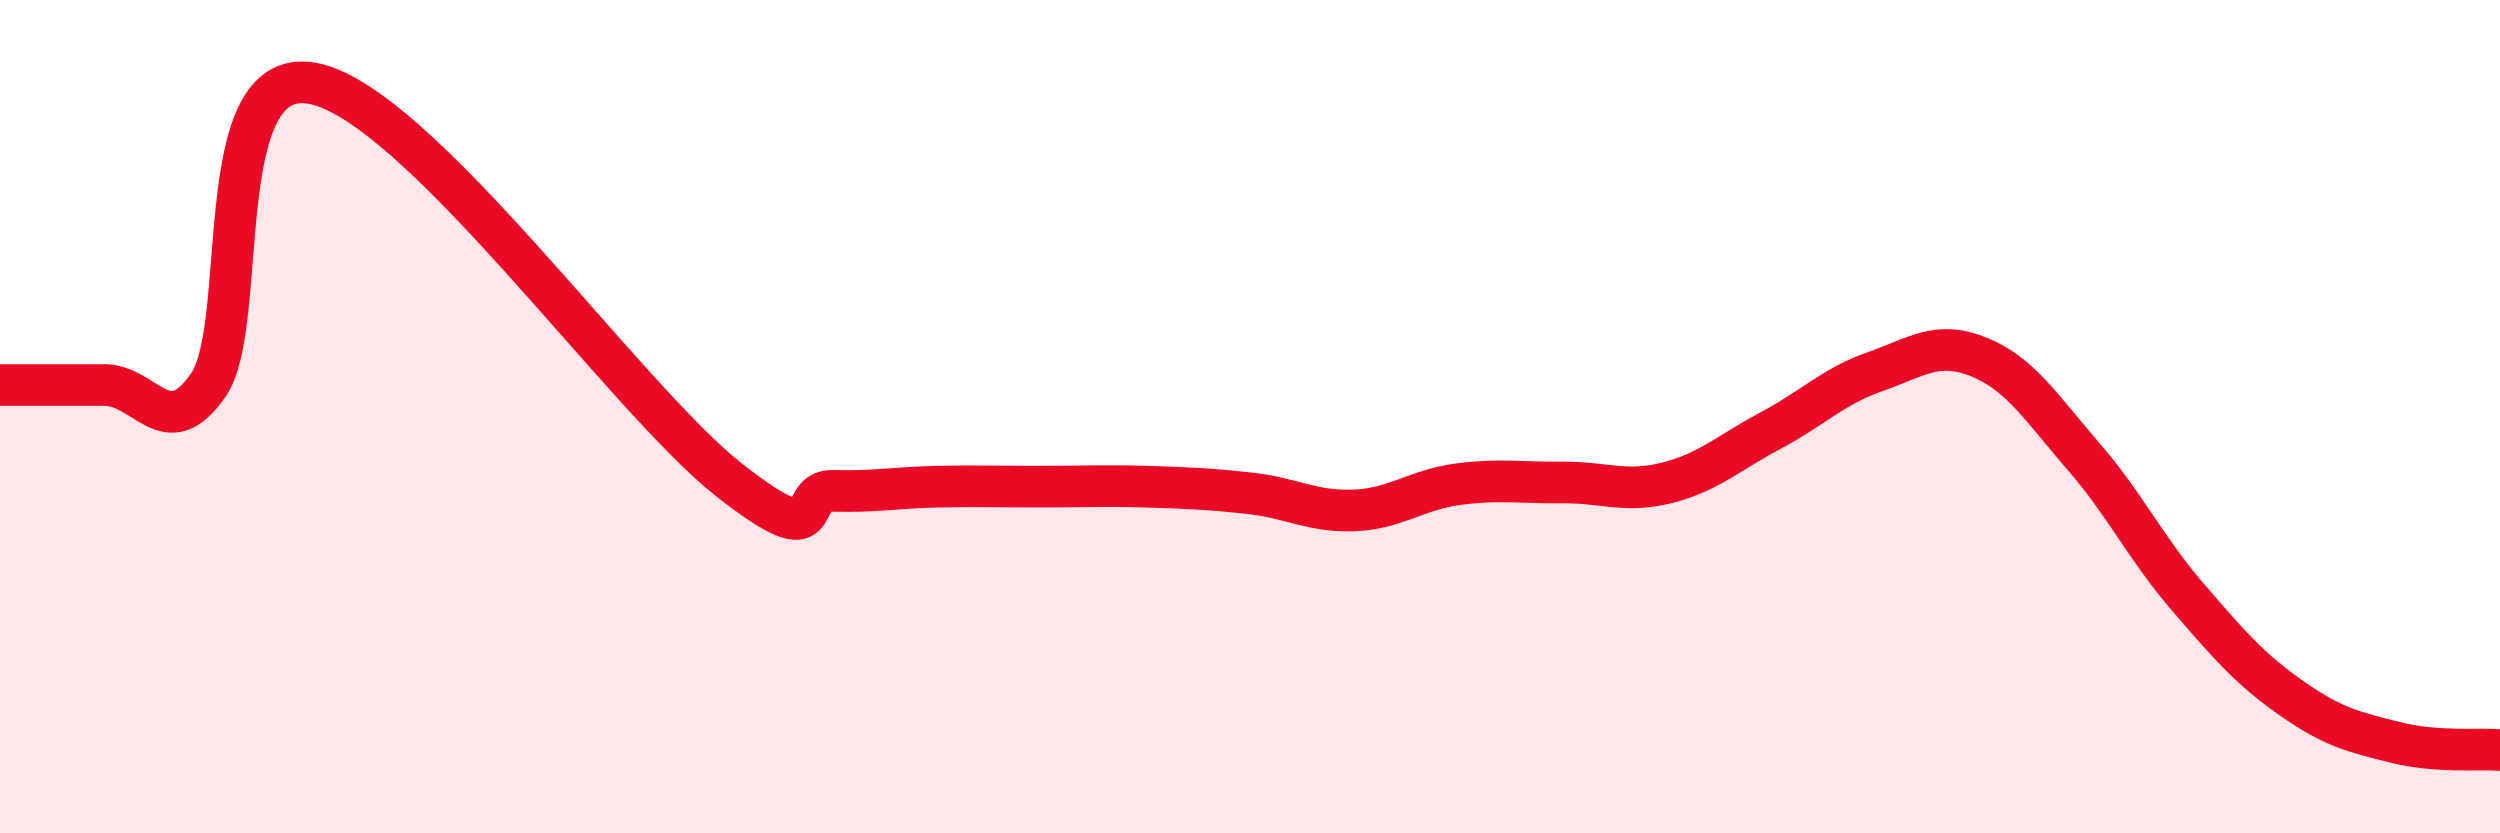
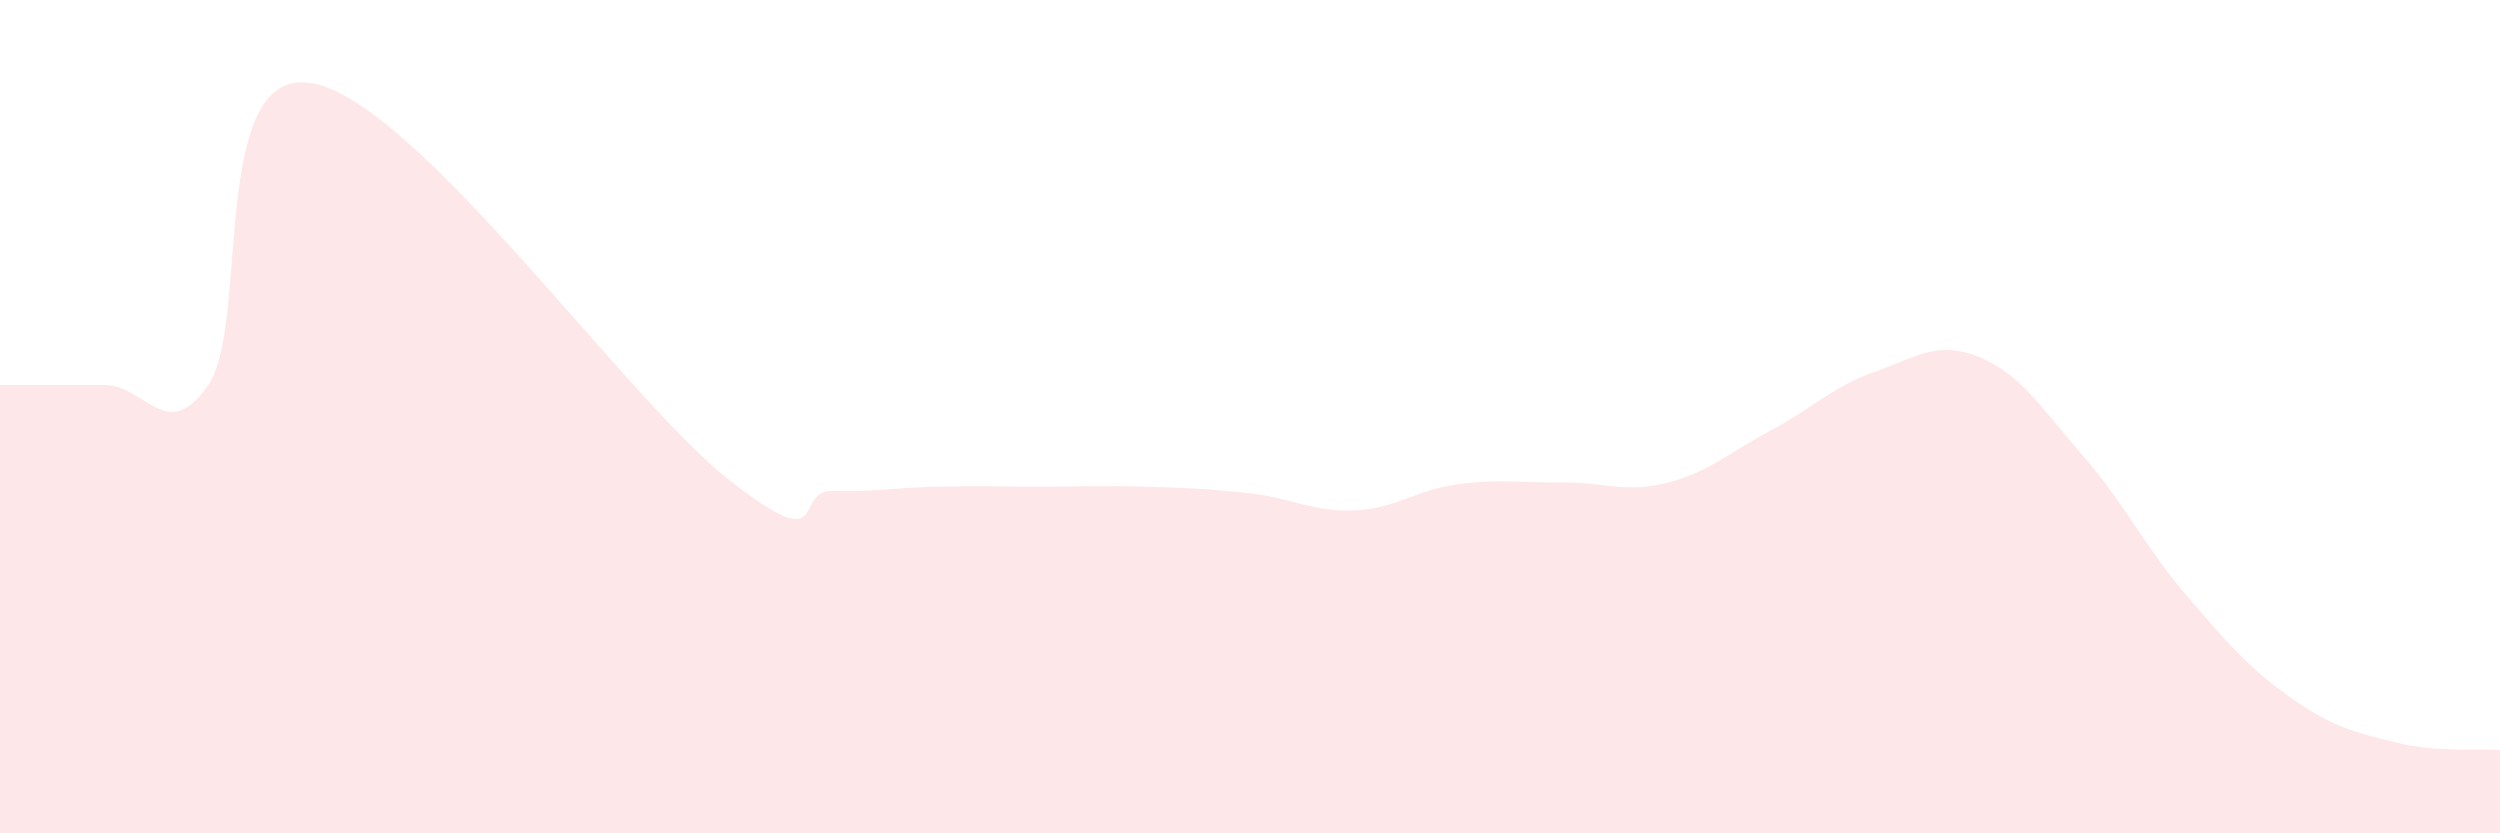
<svg xmlns="http://www.w3.org/2000/svg" width="60" height="20" viewBox="0 0 60 20">
  <path d="M 0,9.24 C 0.5,9.24 1.5,9.24 2.5,9.24 C 3.5,9.24 4,10.69 5,9.24 C 6,7.79 5,1.54 7.5,2 C 10,2.46 15,9.56 17.5,11.52 C 20,13.48 19,11.75 20,11.78 C 21,11.81 21.5,11.7 22.5,11.68 C 23.5,11.66 24,11.68 25,11.68 C 26,11.68 26.5,11.65 27.5,11.68 C 28.5,11.71 29,11.73 30,11.84 C 31,11.95 31.5,12.29 32.5,12.25 C 33.5,12.21 34,11.75 35,11.62 C 36,11.49 36.5,11.59 37.5,11.58 C 38.5,11.57 39,11.84 40,11.59 C 41,11.34 41.5,10.86 42.5,10.33 C 43.5,9.8 44,9.27 45,8.92 C 46,8.57 46.5,8.16 47.5,8.57 C 48.5,8.98 49,9.8 50,10.95 C 51,12.1 51.5,13.16 52.5,14.32 C 53.5,15.48 54,16.06 55,16.76 C 56,17.46 56.5,17.57 57.5,17.82 C 58.5,18.07 59.5,17.96 60,18L60 20L0 20Z" fill="#EB0A25" opacity="0.1" stroke-linecap="round" stroke-linejoin="round" />
-   <path d="M 0,9.24 C 0.5,9.24 1.5,9.24 2.5,9.24 C 3.5,9.24 4,10.69 5,9.24 C 6,7.79 5,1.54 7.5,2 C 10,2.46 15,9.56 17.5,11.52 C 20,13.48 19,11.75 20,11.78 C 21,11.81 21.5,11.7 22.5,11.68 C 23.5,11.66 24,11.68 25,11.68 C 26,11.68 26.5,11.65 27.5,11.68 C 28.5,11.71 29,11.73 30,11.84 C 31,11.95 31.5,12.29 32.5,12.25 C 33.5,12.21 34,11.75 35,11.62 C 36,11.49 36.5,11.59 37.5,11.58 C 38.5,11.57 39,11.84 40,11.59 C 41,11.34 41.5,10.86 42.5,10.33 C 43.5,9.8 44,9.27 45,8.92 C 46,8.57 46.5,8.16 47.5,8.57 C 48.5,8.98 49,9.8 50,10.95 C 51,12.1 51.5,13.16 52.5,14.32 C 53.5,15.48 54,16.06 55,16.76 C 56,17.46 56.5,17.57 57.5,17.82 C 58.5,18.07 59.5,17.96 60,18" stroke="#EB0A25" stroke-width="1" fill="none" stroke-linecap="round" stroke-linejoin="round" />
</svg>